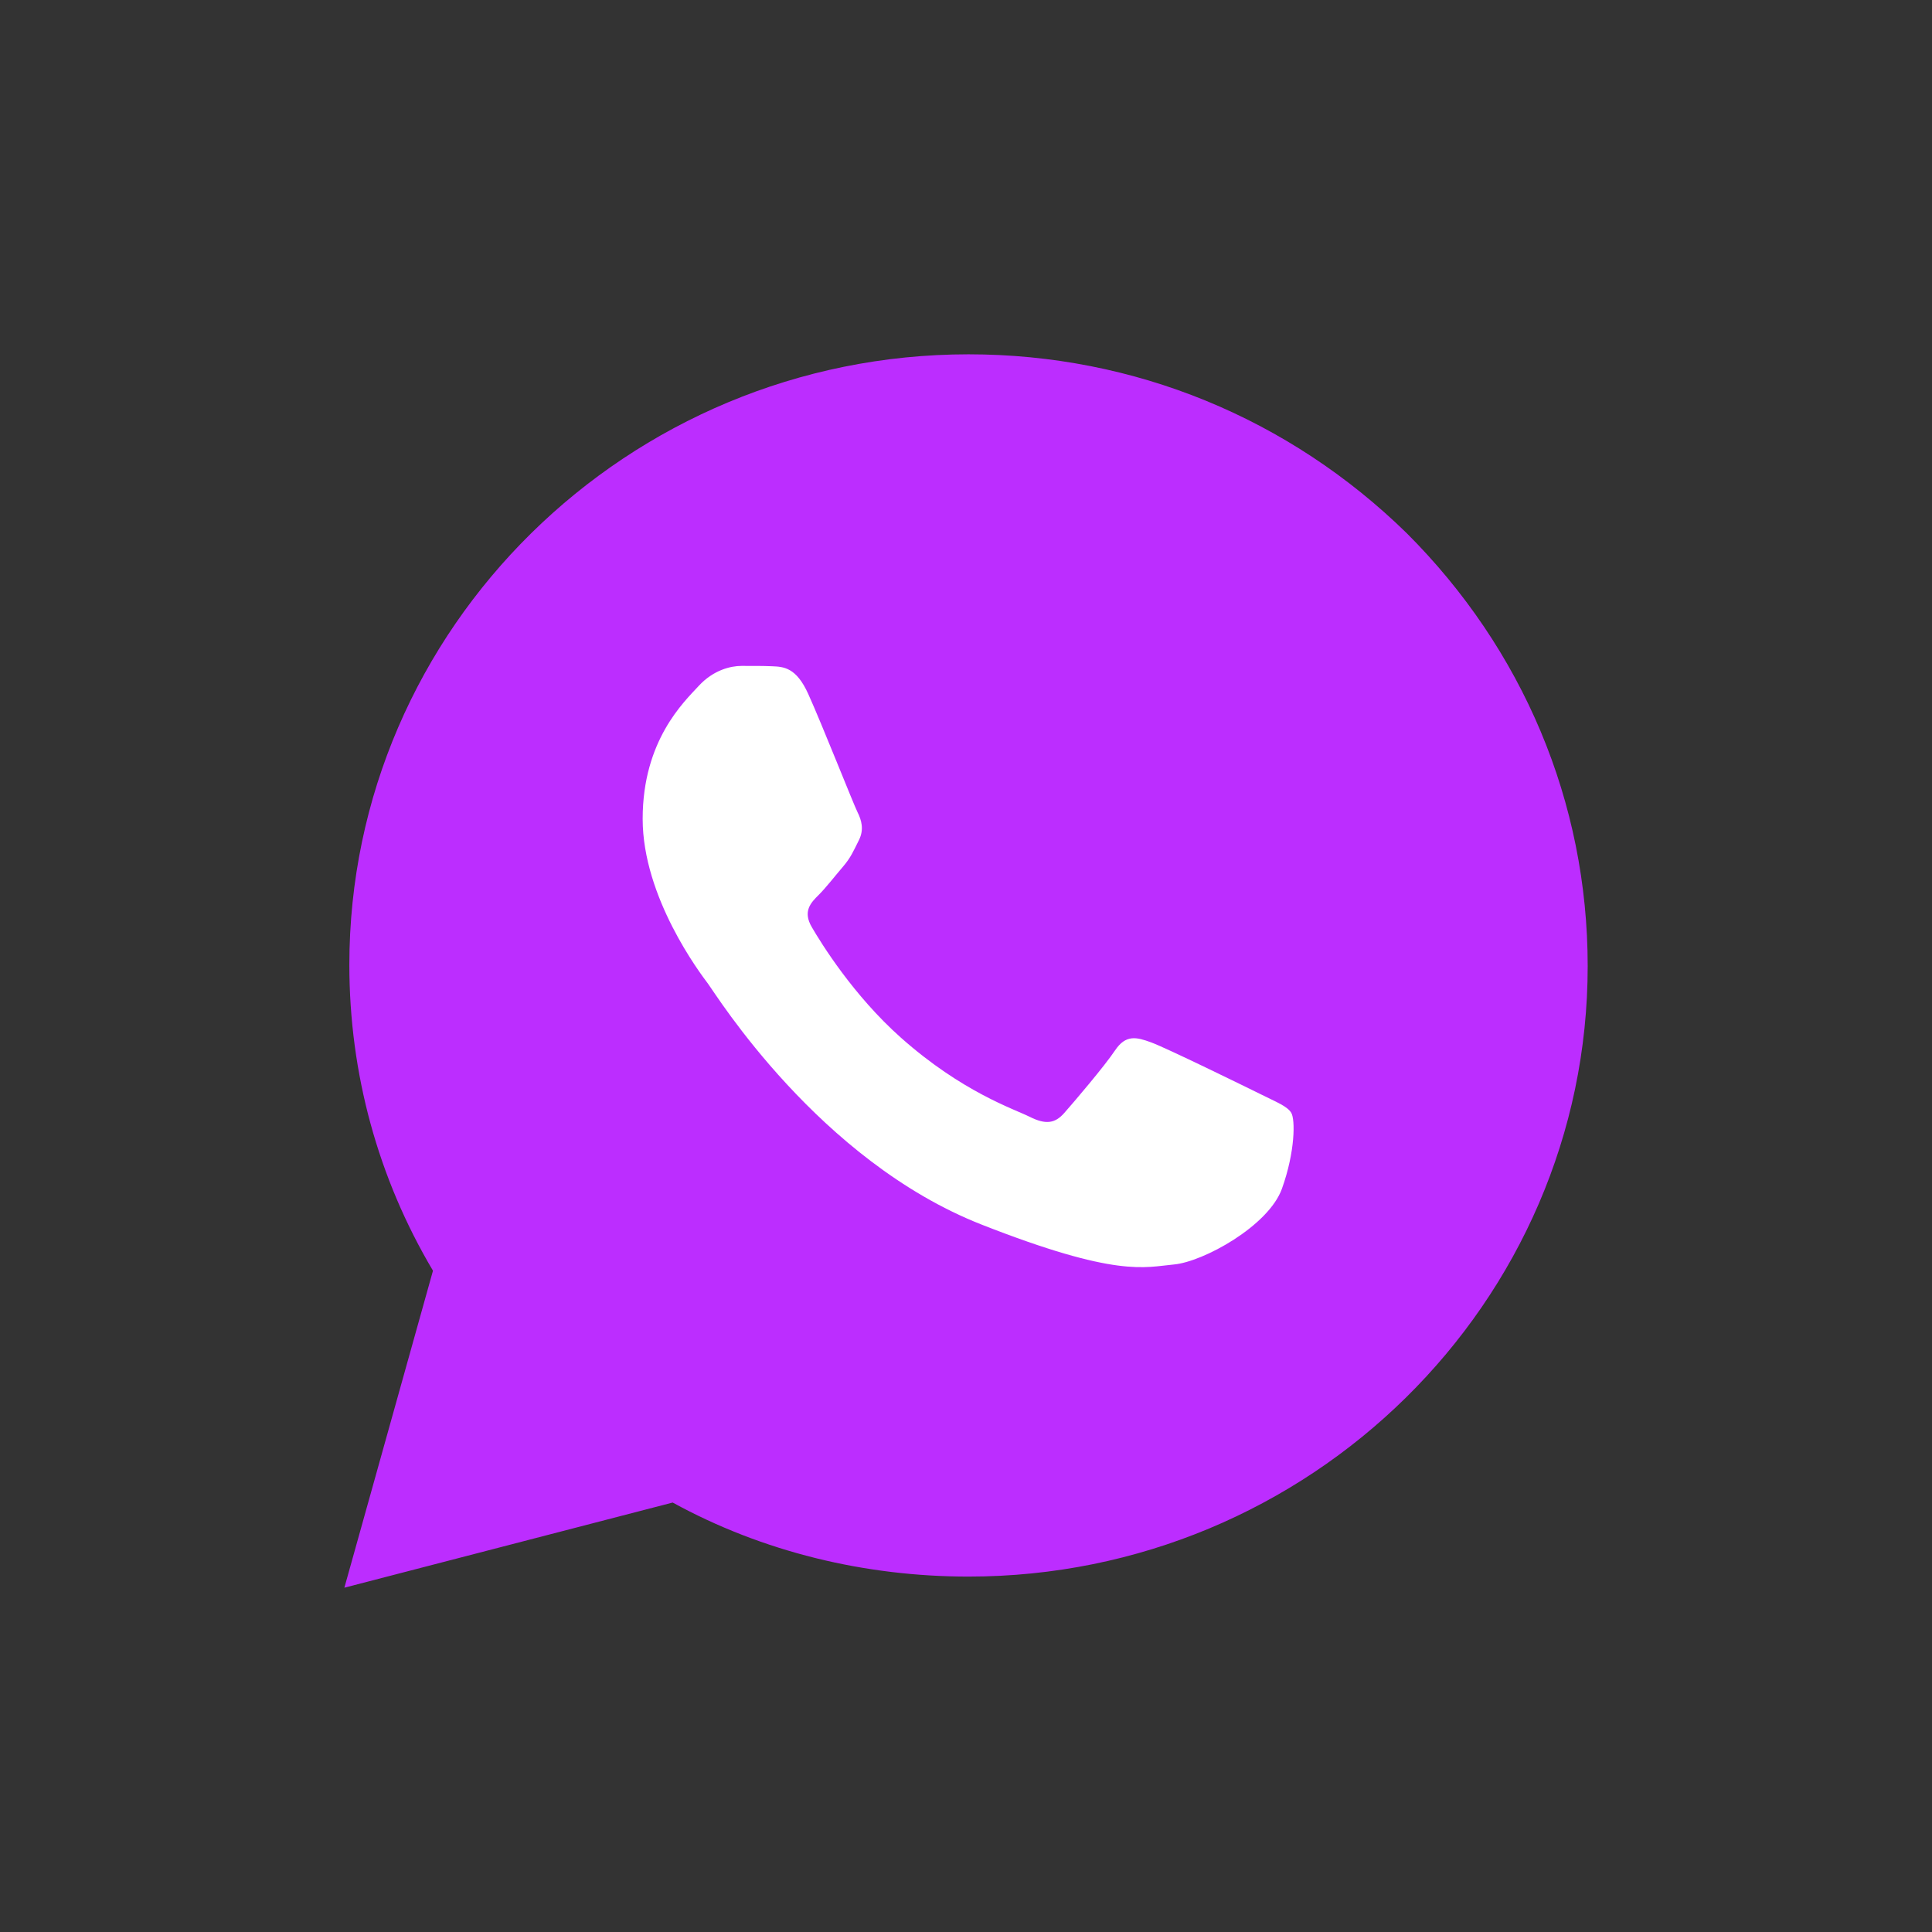
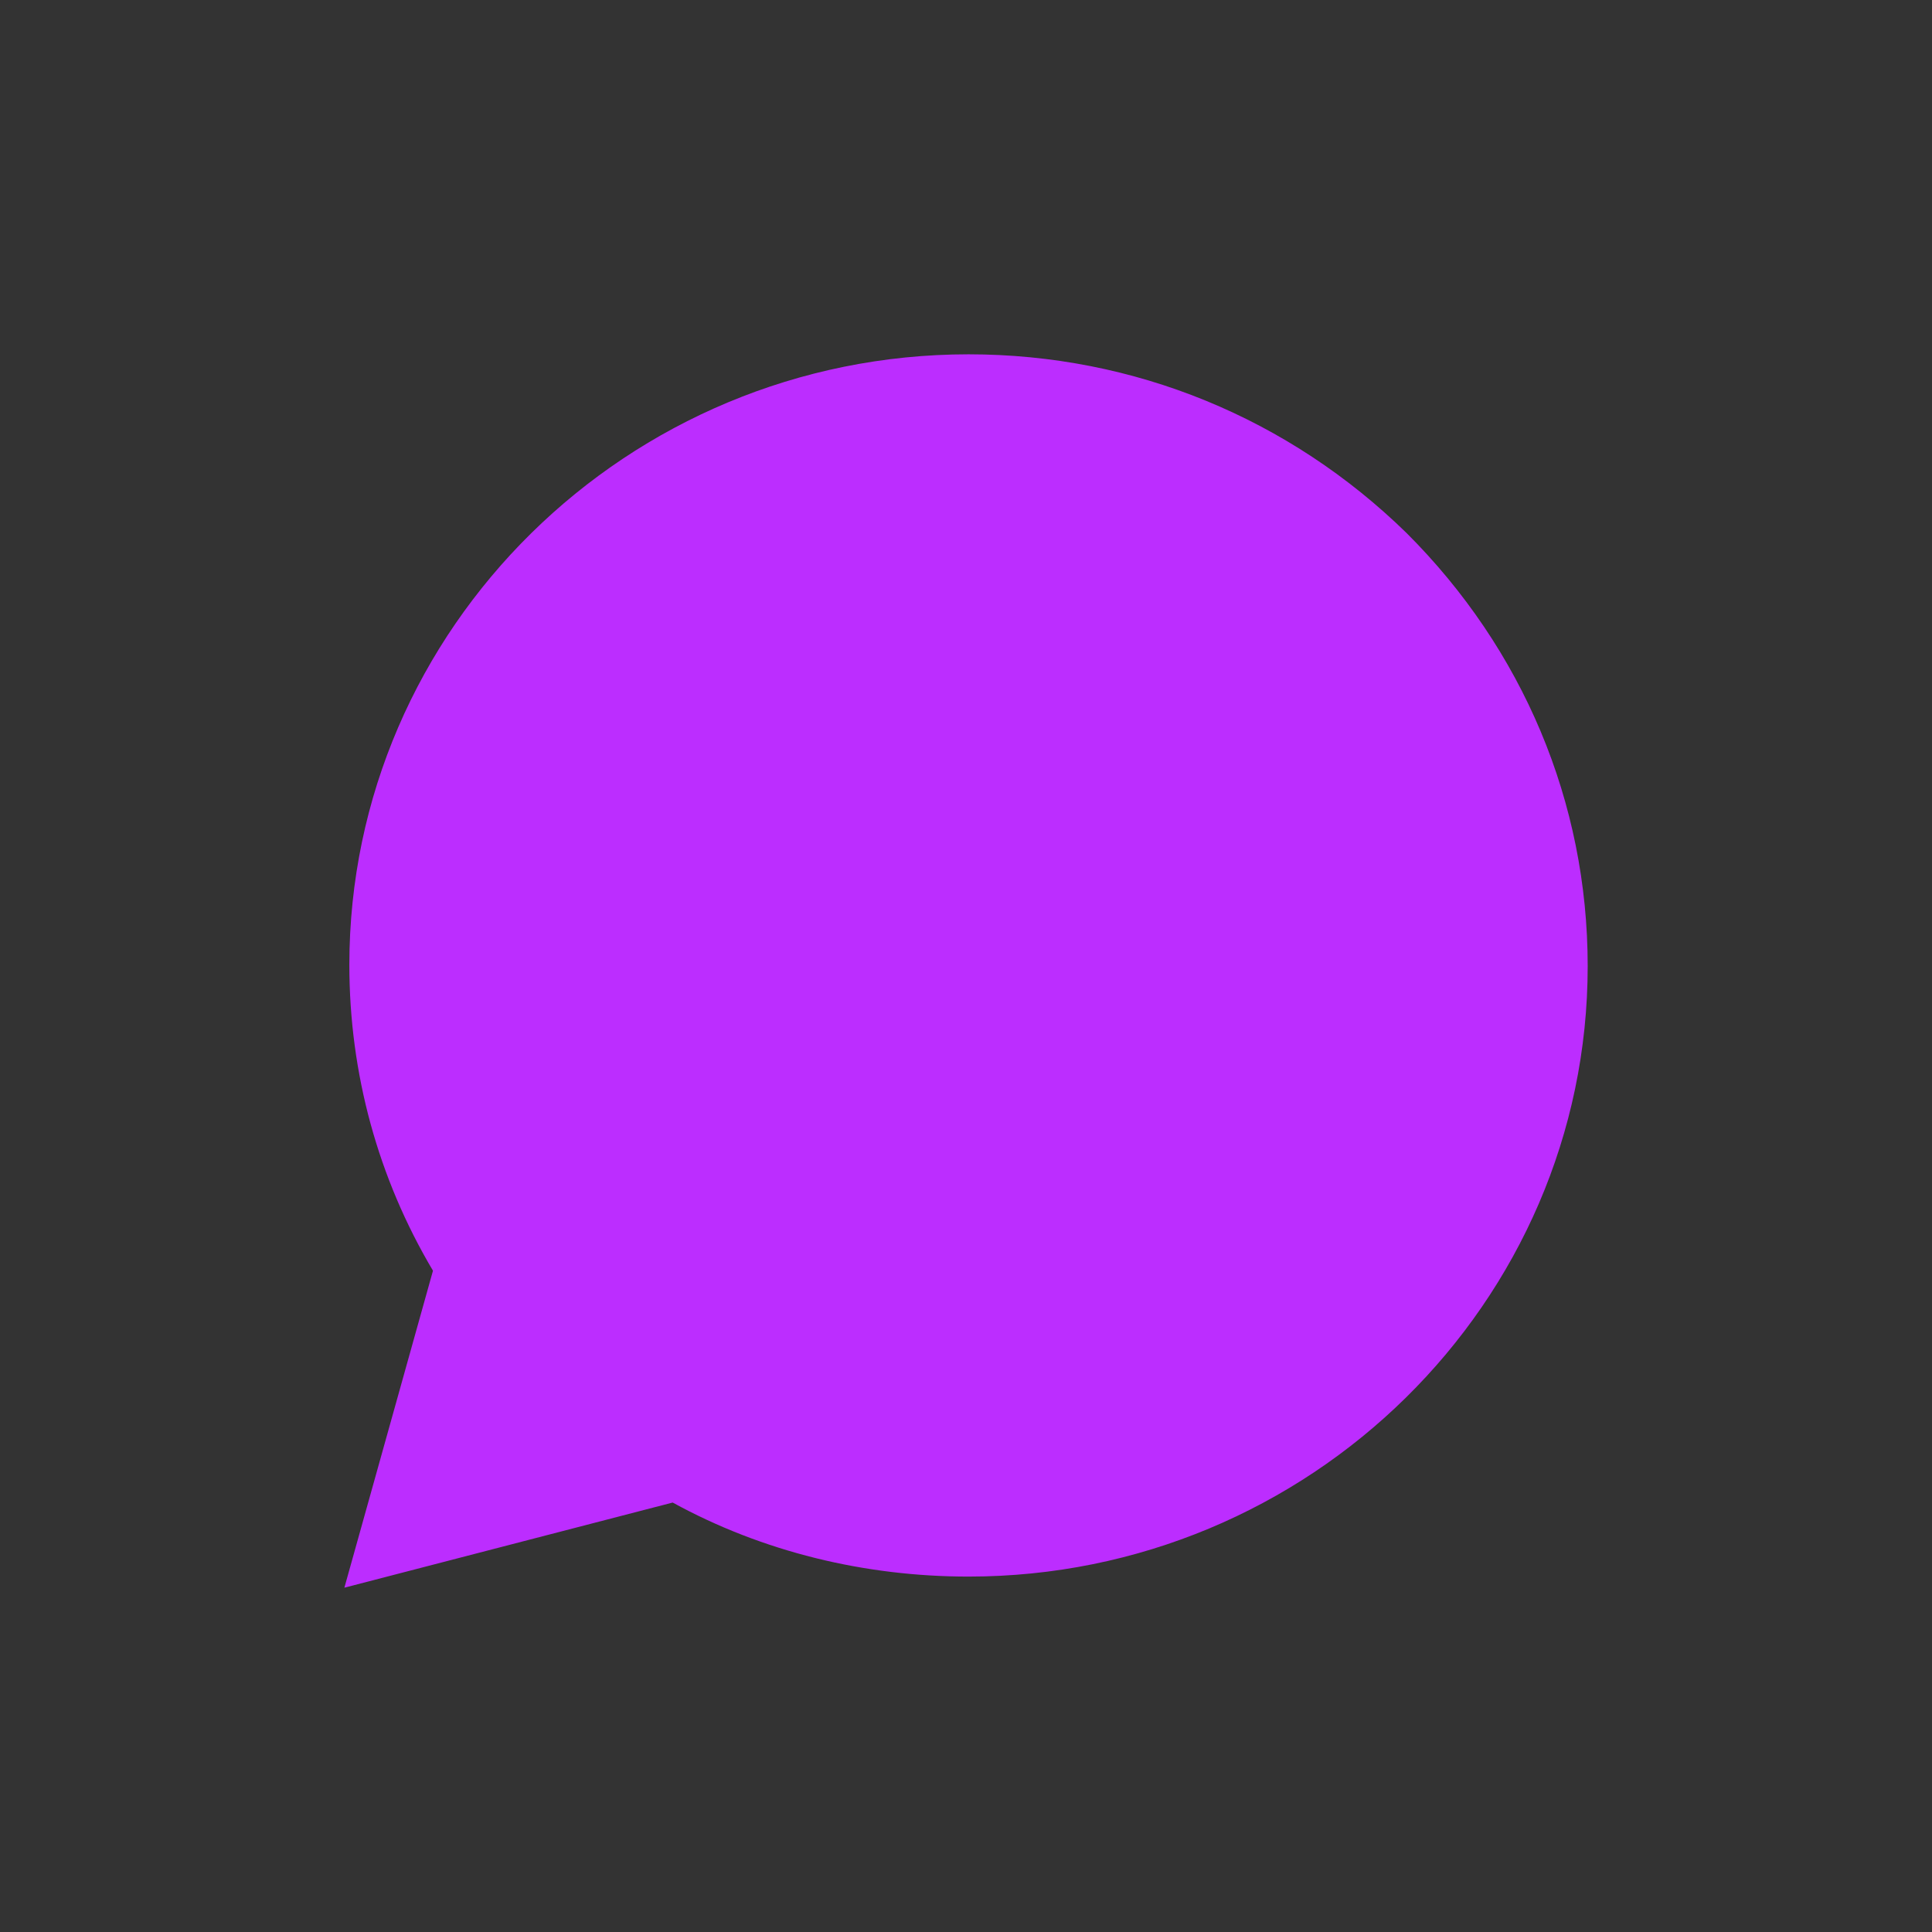
<svg xmlns="http://www.w3.org/2000/svg" width="28" height="28" viewBox="0 0 28 28" fill="none">
  <rect x="0" y="0" width="28" height="28" fill="#333333" stroke="none" />
  <path d="M5.063 13.983C5.063 15.556 5.479 17.075 6.275 18.416L4.991 23.01L9.749 21.776C11.052 22.491 12.535 22.849 14.037 22.849C18.976 22.849 23.01 18.881 23.01 14.001C23.01 11.623 22.069 9.407 20.387 7.727C18.686 6.064 16.443 5.135 14.037 5.135C9.098 5.135 5.063 9.103 5.063 13.983Z" fill="#BC2DFF" />
-   <path fill-rule="evenodd" clip-rule="evenodd" d="M11.713 10.056C11.539 9.671 11.356 9.663 11.191 9.656C11.055 9.65 10.9 9.651 10.746 9.651C10.591 9.651 10.34 9.709 10.127 9.94C9.914 10.171 9.314 10.73 9.314 11.868C9.314 13.005 10.146 14.104 10.262 14.258C10.378 14.413 11.868 16.821 14.227 17.748C16.188 18.518 16.587 18.365 17.012 18.326C17.438 18.288 18.386 17.767 18.579 17.227C18.772 16.688 18.772 16.225 18.714 16.128C18.656 16.032 18.502 15.974 18.27 15.858C18.037 15.743 16.896 15.184 16.683 15.107C16.471 15.029 16.316 14.991 16.161 15.222C16.006 15.454 15.562 15.974 15.426 16.128C15.291 16.283 15.156 16.302 14.924 16.186C14.691 16.07 13.944 15.827 13.057 15.039C12.367 14.426 11.901 13.67 11.766 13.438C11.63 13.207 11.751 13.082 11.868 12.967C11.972 12.863 12.1 12.697 12.216 12.562C12.332 12.427 12.37 12.331 12.448 12.176C12.525 12.022 12.486 11.887 12.428 11.771C12.37 11.656 11.919 10.512 11.713 10.056Z" fill="white" />
</svg>